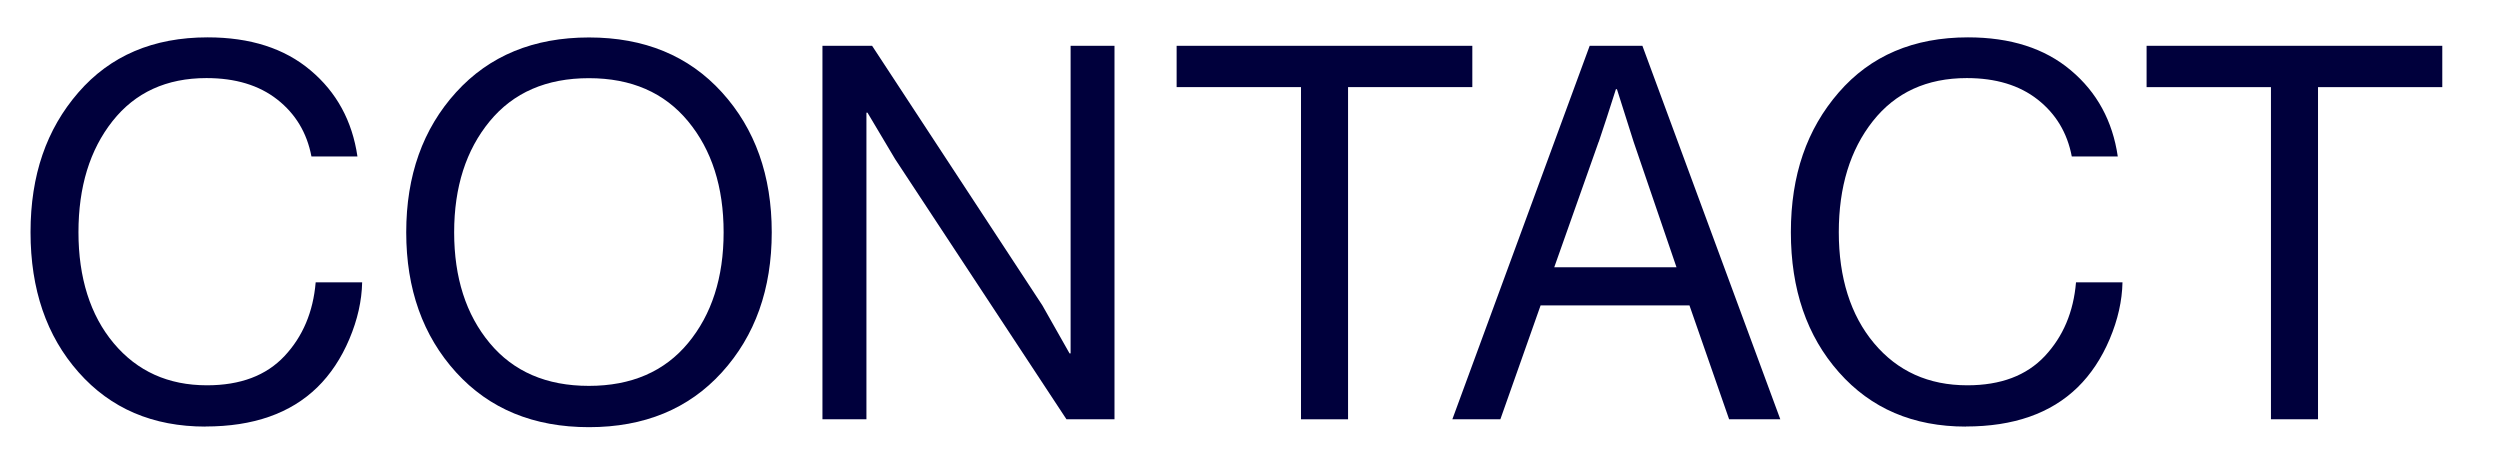
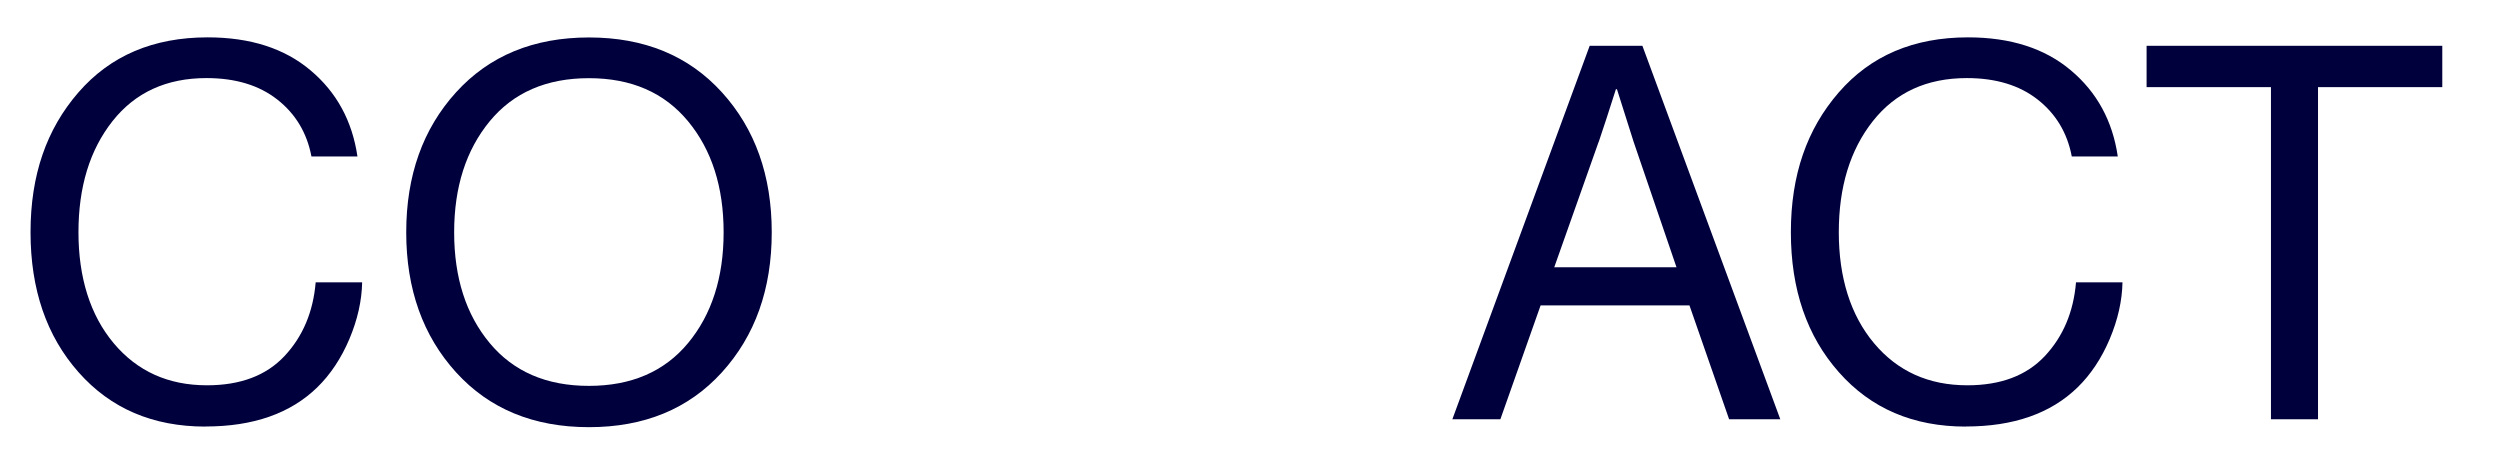
<svg xmlns="http://www.w3.org/2000/svg" id="" data-name="" viewBox="0 0 260.32 47.94">
  <defs>
    <style>
      .cls-1 {
        fill: #00003c;
        stroke-width: 0px;
      }
    </style>
  </defs>
  <path class="cls-1" d="m21.4,44.42c-5.48,0-9.88-1.88-13.22-5.66-3.34-3.77-5-8.63-5-14.58s1.66-10.72,4.98-14.55c3.32-3.83,7.8-5.74,13.46-5.74,4.42,0,8,1.14,10.71,3.43,2.72,2.28,4.35,5.28,4.89,8.97h-4.79c-.47-2.47-1.66-4.44-3.56-5.93-1.9-1.49-4.36-2.23-7.37-2.23-4.17,0-7.43,1.5-9.79,4.49-2.36,2.99-3.54,6.84-3.54,11.56s1.22,8.64,3.67,11.56c2.45,2.92,5.68,4.38,9.71,4.38,3.48,0,6.17-1.01,8.08-3.05,1.9-2.03,2.98-4.59,3.24-7.67h4.84c-.04,1.92-.48,3.89-1.33,5.9-.85,2.01-1.97,3.69-3.34,5.03-2.79,2.72-6.67,4.08-11.64,4.08Z" />
  <path class="cls-1" d="m75.17,38.77c-3.46,3.81-8.08,5.71-13.84,5.71s-10.38-1.9-13.84-5.71c-3.46-3.81-5.19-8.67-5.19-14.58s1.73-10.77,5.19-14.58c3.46-3.81,8.08-5.71,13.84-5.71s10.38,1.9,13.84,5.71c3.46,3.81,5.19,8.67,5.19,14.58s-1.73,10.77-5.19,14.58Zm-24.18-3.05c2.47,2.97,5.91,4.46,10.33,4.46s7.87-1.49,10.33-4.46c2.46-2.97,3.7-6.82,3.7-11.53s-1.23-8.57-3.7-11.56c-2.47-2.99-5.91-4.49-10.33-4.49s-7.87,1.5-10.33,4.49-3.7,6.84-3.7,11.56,1.23,8.56,3.7,11.53Z" />
-   <path class="cls-1" d="m85.64,43.66V4.77h5.17l17.73,27.03,2.83,5h.11V4.77h4.57v38.89h-5l-17.84-27.09-2.88-4.84h-.11v31.93h-4.57Z" />
-   <path class="cls-1" d="m122.52,9.07v-4.3h30.79v4.3h-12.94v34.59h-4.9V9.07h-12.95Z" />
  <path class="cls-1" d="m151.23,43.66l14.3-38.89h5.49l14.36,38.89h-5.33l-4.13-11.86h-15.5l-4.19,11.86h-5Zm15.23-28.88l-4.62,13.05h12.73l-4.46-13.05-1.74-5.49h-.11c-.69,2.18-1.29,4.01-1.79,5.49Z" />
  <path class="cls-1" d="m204.7,44.42c-5.48,0-9.88-1.88-13.22-5.66-3.34-3.77-5-8.63-5-14.58s1.66-10.72,4.98-14.55c3.32-3.83,7.8-5.74,13.46-5.74,4.42,0,8,1.14,10.71,3.43,2.72,2.28,4.35,5.28,4.89,8.97h-4.79c-.47-2.47-1.66-4.44-3.56-5.93-1.9-1.49-4.36-2.23-7.37-2.23-4.17,0-7.43,1.5-9.79,4.49-2.36,2.99-3.54,6.84-3.54,11.56s1.22,8.64,3.67,11.56c2.45,2.92,5.68,4.38,9.71,4.38,3.48,0,6.17-1.01,8.08-3.05,1.9-2.03,2.98-4.59,3.24-7.67h4.84c-.04,1.92-.48,3.89-1.33,5.9-.85,2.01-1.97,3.69-3.34,5.03-2.79,2.72-6.67,4.08-11.64,4.08Z" />
  <path class="cls-1" d="m223.52,9.07v-4.3h30.79v4.3h-12.94v34.59h-4.9V9.07h-12.95Z" />
</svg>